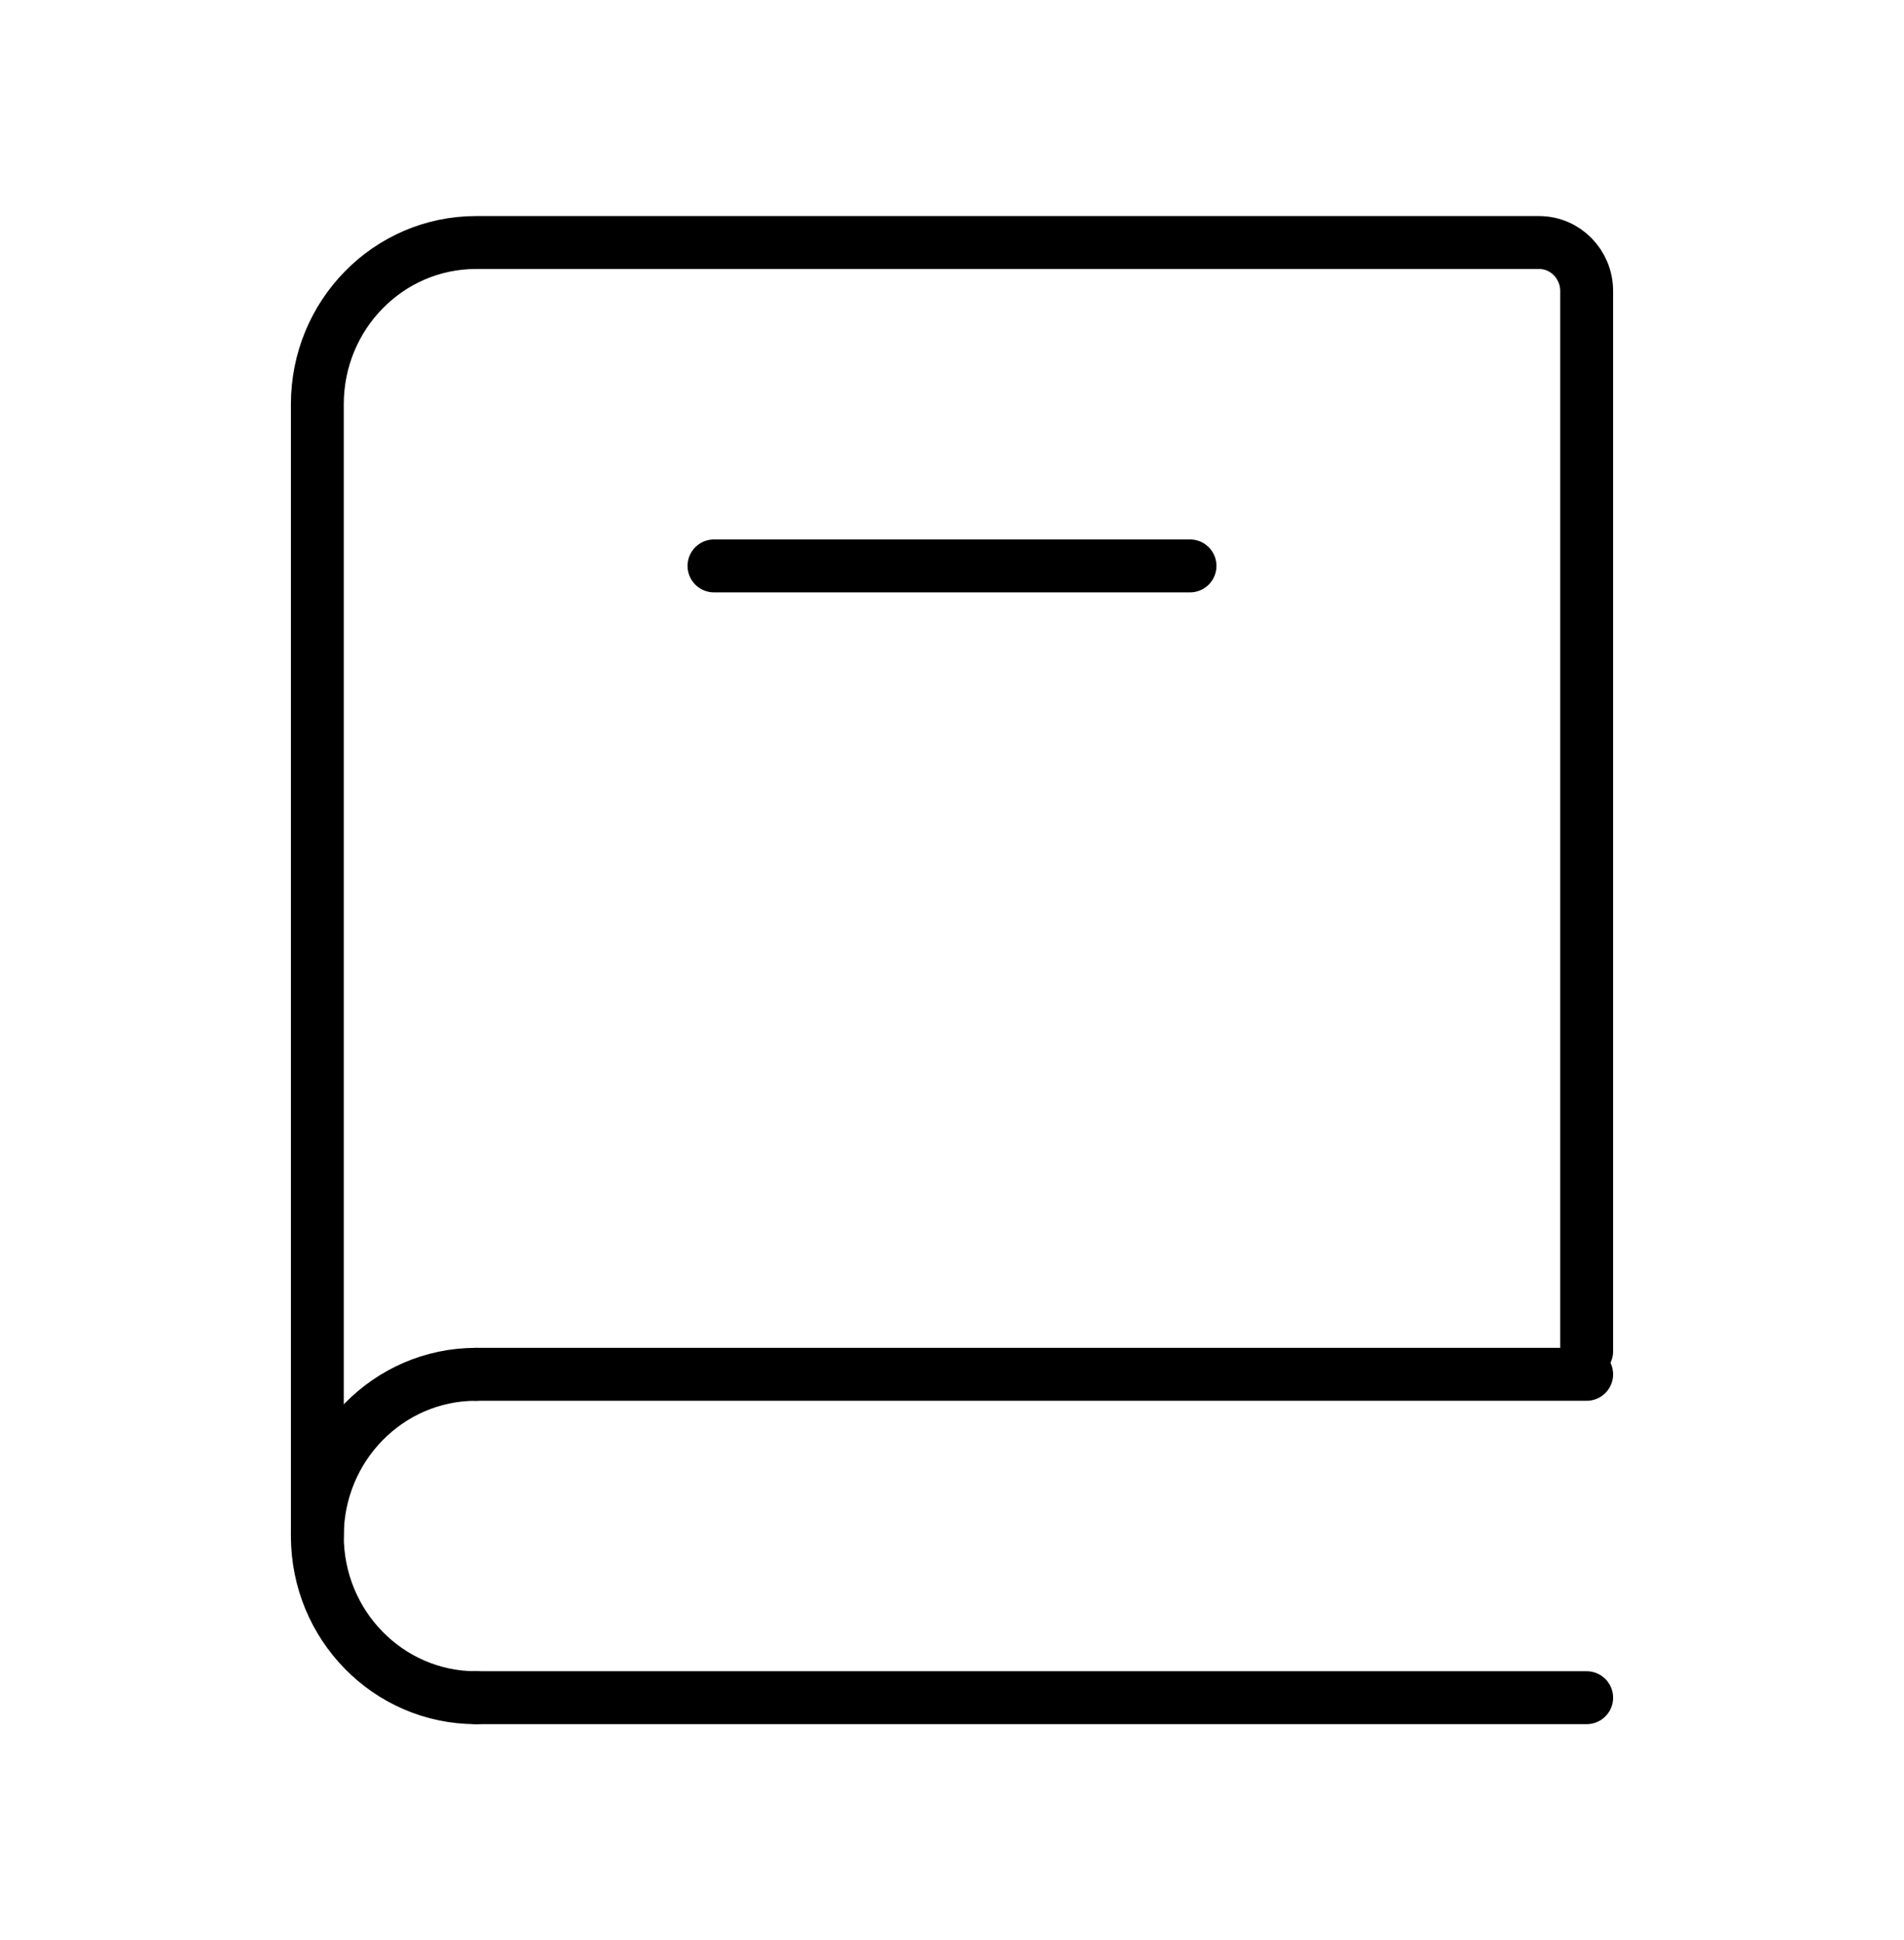
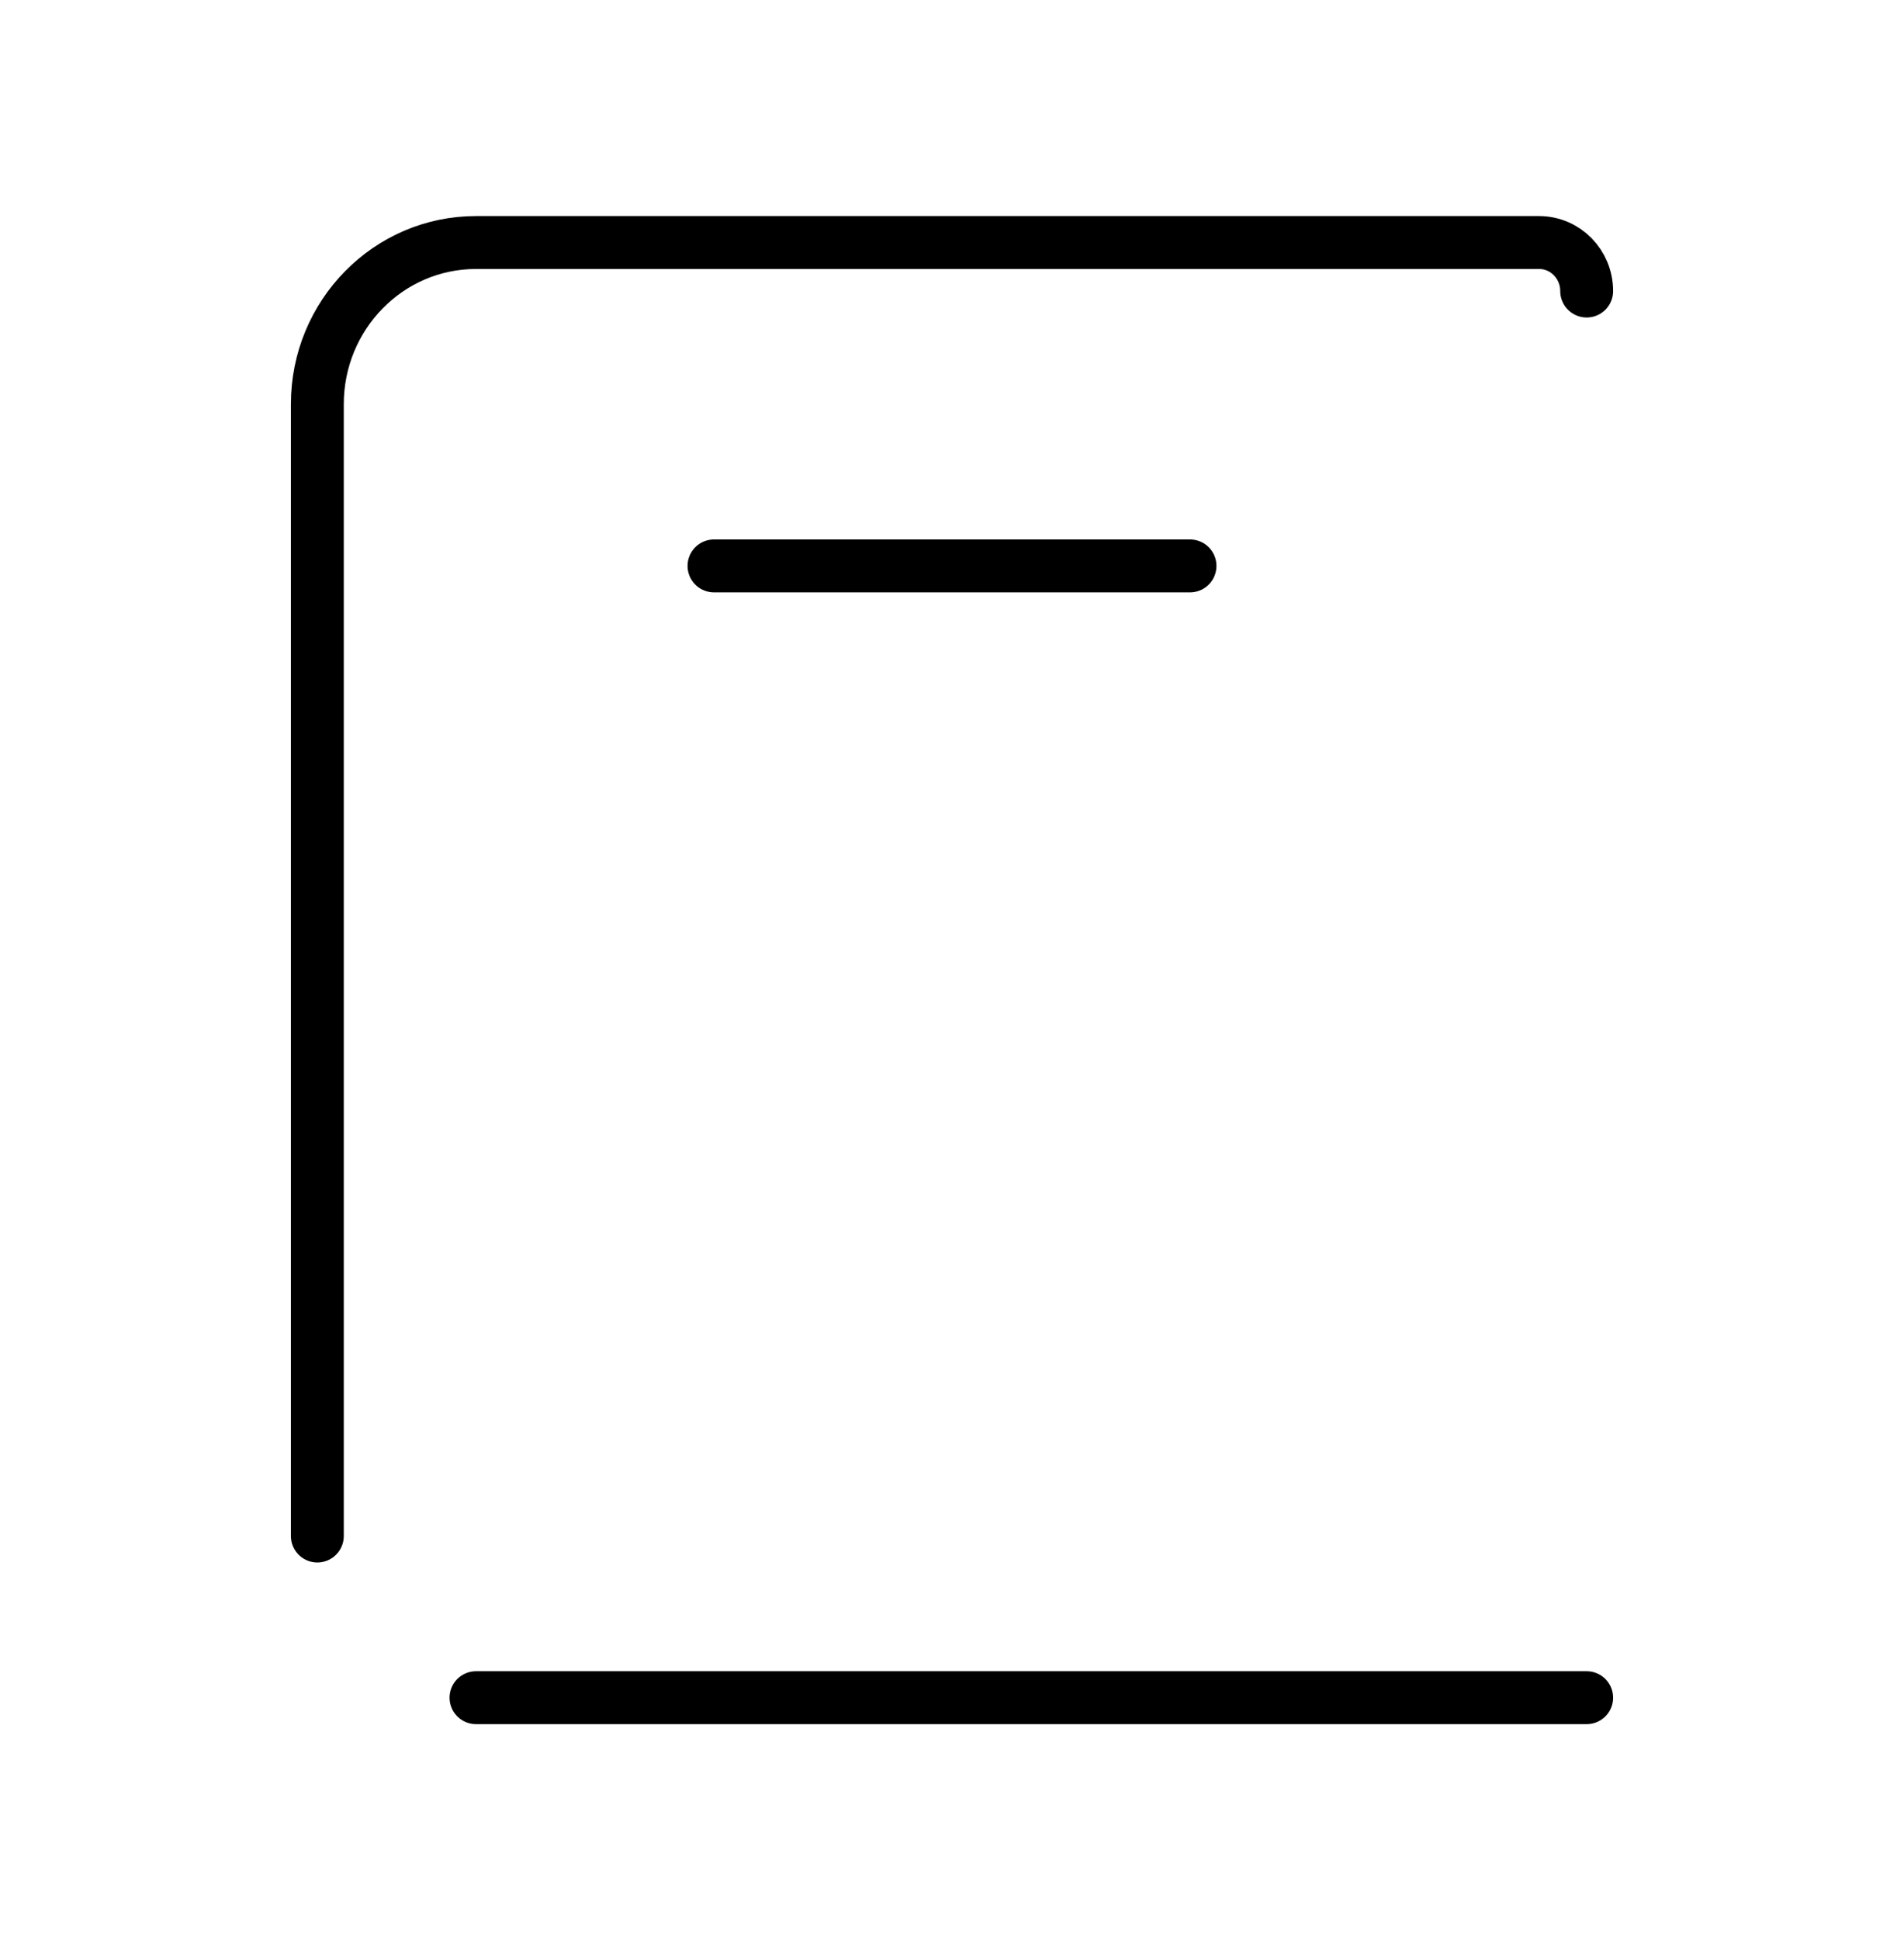
<svg xmlns="http://www.w3.org/2000/svg" fill="none" viewBox="0 0 54 55" height="55" width="54">
-   <path stroke-linecap="round" stroke-width="1.5" stroke="black" d="M9 43.542V11.458C9 8.927 11.015 6.875 13.5 6.875H43.65C44.396 6.875 45 7.491 45 8.25V38.304" />
-   <path stroke-linecap="round" stroke-width="1.5" stroke="black" d="M13.5 38.958H45" />
+   <path stroke-linecap="round" stroke-width="1.5" stroke="black" d="M9 43.542V11.458C9 8.927 11.015 6.875 13.5 6.875H43.65C44.396 6.875 45 7.491 45 8.25" />
  <path stroke-linecap="round" stroke-width="1.5" stroke="black" d="M13.5 48.125H45" />
-   <path stroke-linejoin="round" stroke-linecap="round" stroke-width="1.5" stroke="black" d="M13.5 48.125C11.015 48.125 9 46.073 9 43.541C9 41.01 11.015 38.958 13.5 38.958" />
  <path stroke-linecap="round" stroke-width="1.5" stroke="black" d="M20.25 16.042H33.75" />
</svg>